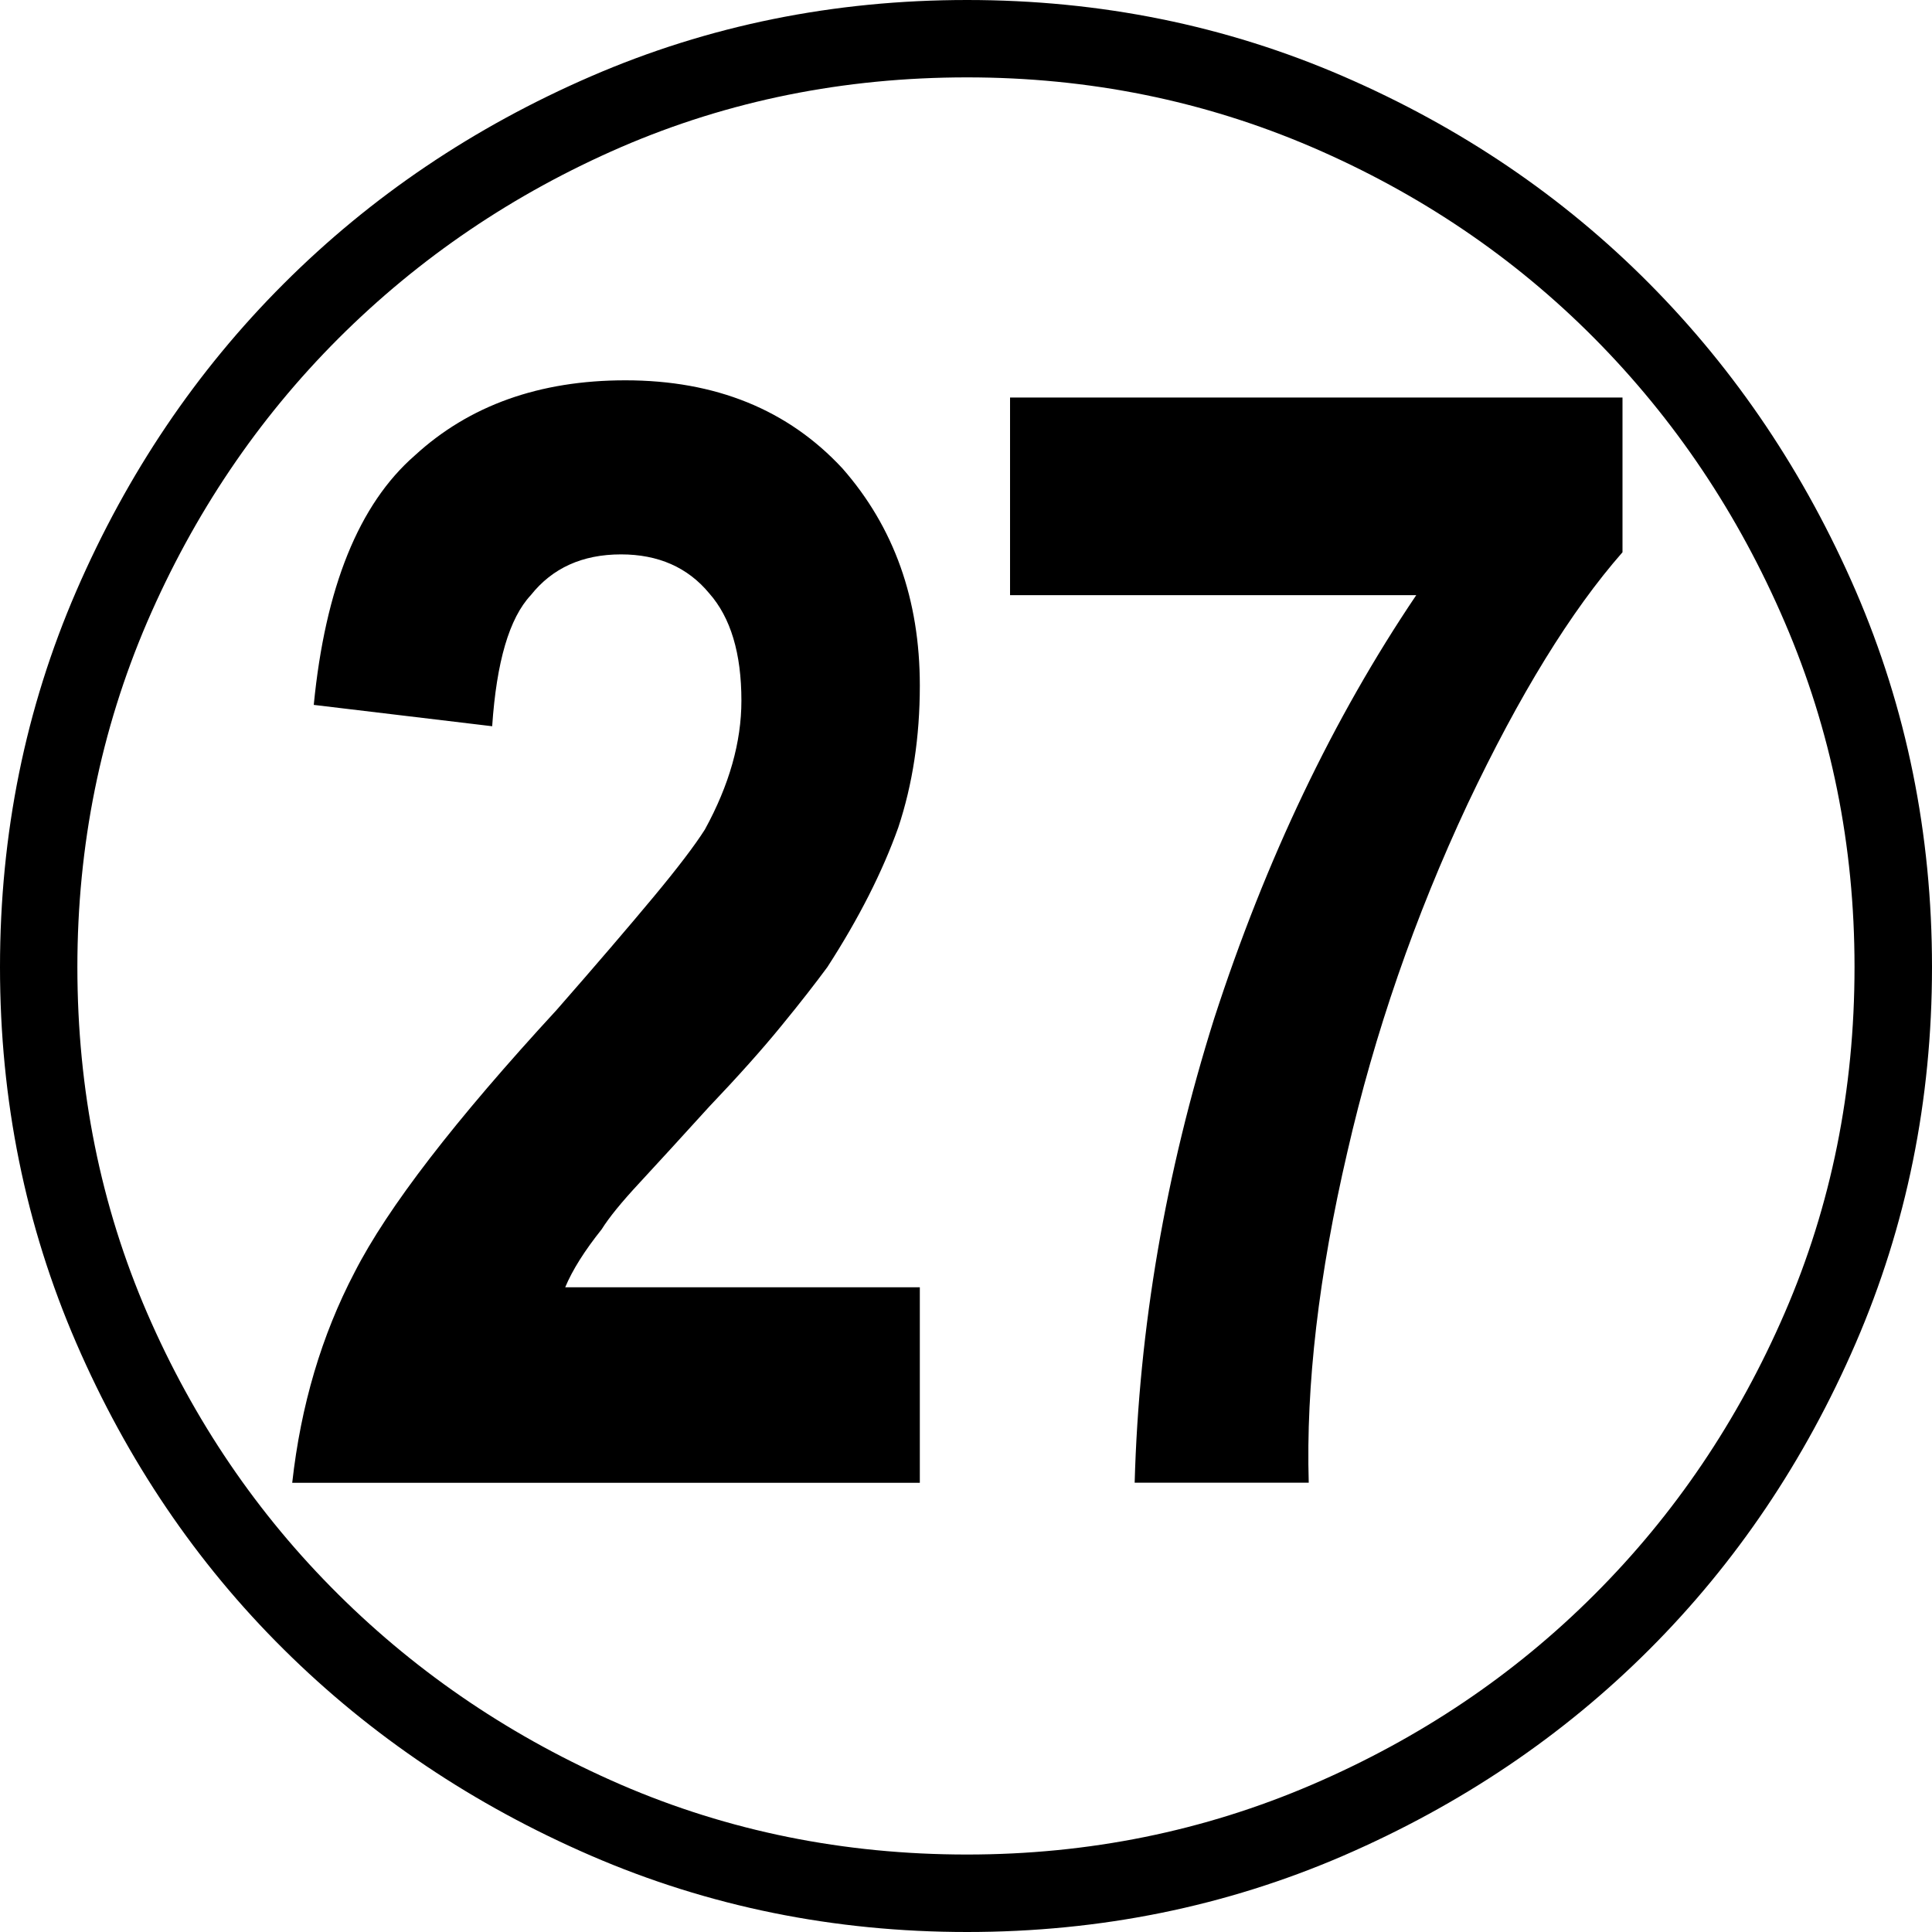
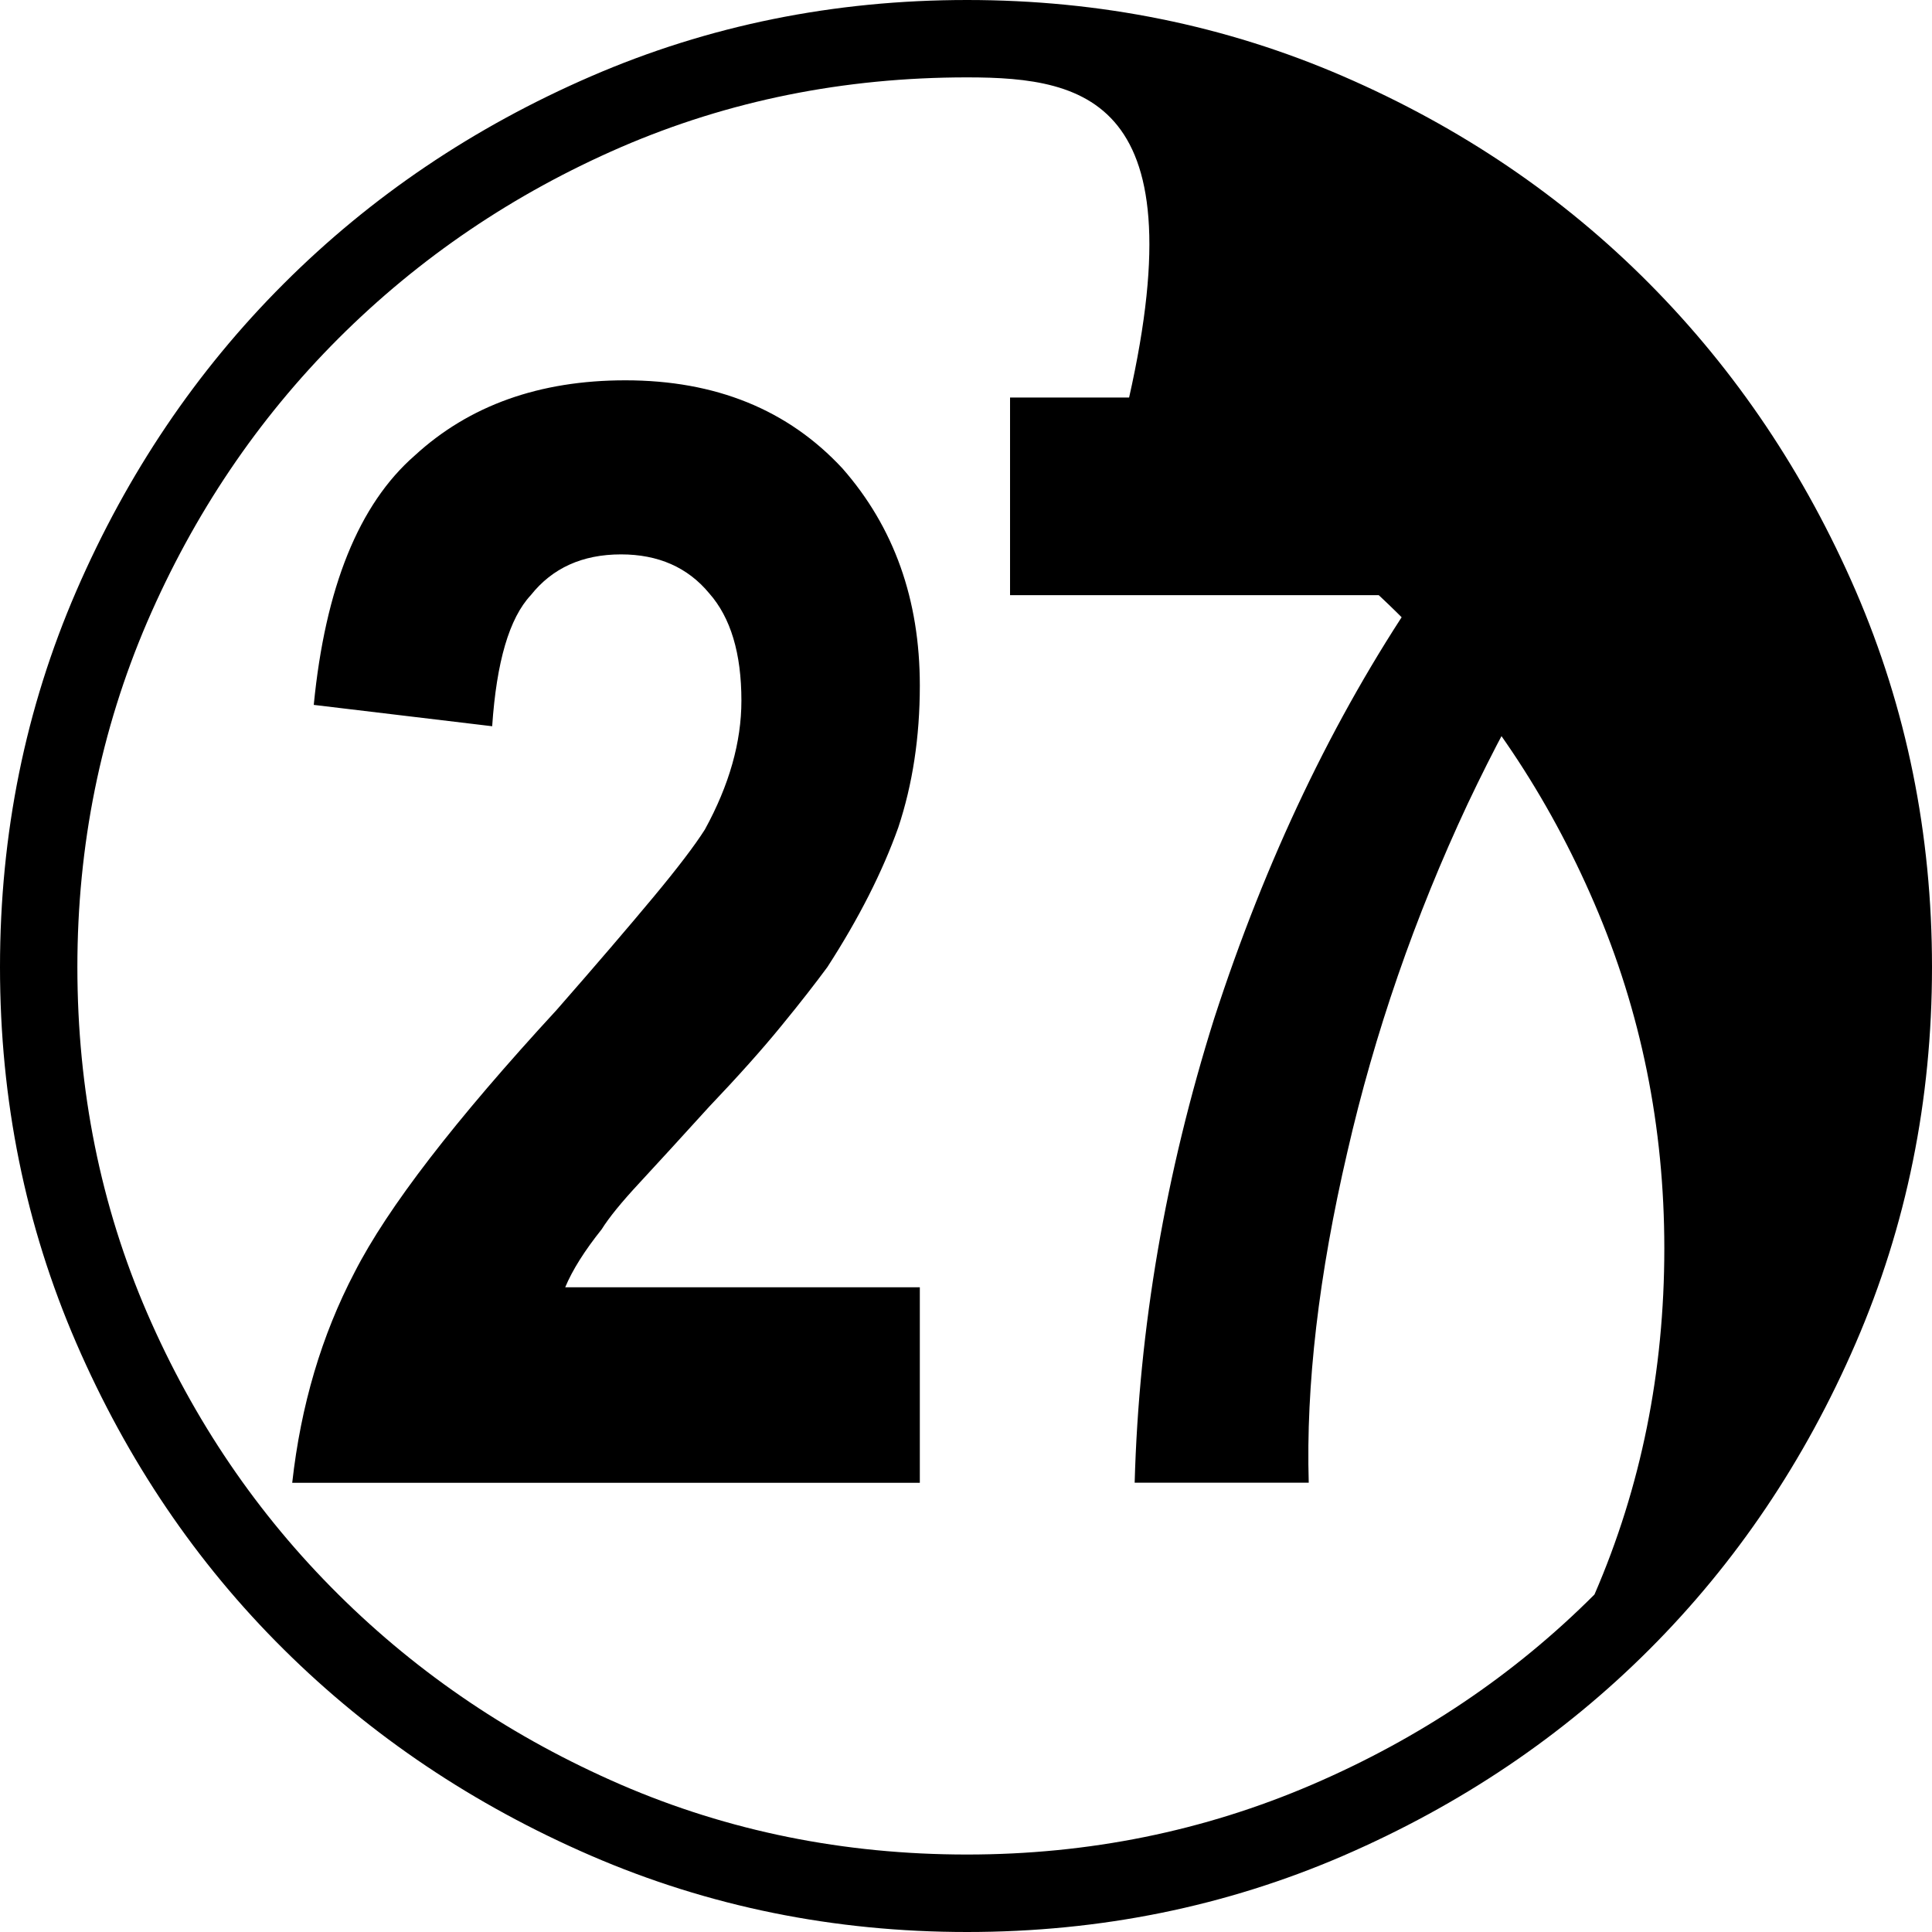
<svg xmlns="http://www.w3.org/2000/svg" version="1.1" id="レイヤー_1" x="0px" y="0px" width="20px" height="20px" viewBox="0 0 20 20" enable-background="new 0 0 20 20" xml:space="preserve">
  <g>
-     <path d="M10.011,0c1.38,0,2.677,0.263,3.894,0.79c1.216,0.527,2.273,1.243,3.17,2.147s1.609,1.965,2.136,3.181   C19.736,7.334,20,8.631,20,10.011c0,1.38-0.264,2.678-0.79,3.894s-1.239,2.273-2.136,3.17s-1.954,1.609-3.17,2.136   C12.688,19.736,11.391,20,10.011,20c-1.379,0-2.677-0.264-3.893-0.79c-1.216-0.527-2.277-1.239-3.181-2.136   c-0.905-0.897-1.62-1.954-2.147-3.17C0.263,12.688,0,11.391,0,10.011c0-1.379,0.263-2.677,0.79-3.893   c0.527-1.216,1.242-2.277,2.147-3.181c0.904-0.904,1.965-1.62,3.181-2.147C7.334,0.263,8.631,0,10.011,0z M10.011,0.801   c-1.275,0-2.469,0.241-3.582,0.722c-1.111,0.482-2.087,1.143-2.925,1.98C2.666,4.341,2.006,5.321,1.523,6.44   c-0.481,1.12-0.722,2.311-0.722,3.57c0,1.275,0.241,2.47,0.722,3.582c0.482,1.113,1.143,2.084,1.98,2.914   c0.837,0.831,1.813,1.487,2.925,1.969c1.113,0.481,2.307,0.723,3.582,0.723c1.261,0,2.451-0.242,3.571-0.723   c1.119-0.481,2.095-1.138,2.925-1.969c0.831-0.83,1.487-1.801,1.969-2.914c0.482-1.112,0.723-2.307,0.723-3.582   c0-1.26-0.241-2.45-0.723-3.57c-0.481-1.12-1.138-2.099-1.969-2.937c-0.83-0.837-1.806-1.498-2.925-1.98   C12.461,1.042,11.272,0.801,10.011,0.801z M9.522,13.326v2.024H3.025c0.089-0.801,0.304-1.527,0.646-2.18   c0.341-0.668,1.038-1.572,2.091-2.715C6.177,9.981,6.51,9.592,6.763,9.288c0.252-0.303,0.43-0.537,0.534-0.701   c0.252-0.46,0.378-0.904,0.378-1.334c0-0.49-0.111-0.86-0.334-1.112C7.119,5.873,6.814,5.739,6.429,5.739   c-0.4,0-0.711,0.141-0.934,0.422c-0.223,0.238-0.355,0.69-0.4,1.357L3.248,7.297C3.367,6.081,3.715,5.22,4.293,4.716   c0.564-0.519,1.291-0.779,2.181-0.779c0.934,0,1.683,0.304,2.247,0.912c0.534,0.608,0.801,1.357,0.801,2.248   c0,0.533-0.075,1.023-0.223,1.469c-0.164,0.459-0.408,0.941-0.734,1.445c-0.12,0.163-0.278,0.367-0.479,0.612   c-0.2,0.245-0.448,0.522-0.745,0.834c-0.297,0.327-0.538,0.59-0.723,0.79c-0.186,0.2-0.315,0.359-0.389,0.478   c-0.178,0.223-0.304,0.423-0.378,0.601H9.522z M10.456,6.162V4.115h6.34v1.602c-0.534,0.608-1.068,1.476-1.602,2.603   c-0.549,1.172-0.964,2.374-1.246,3.604c-0.297,1.276-0.43,2.417-0.4,3.425h-1.802c0.044-1.601,0.319-3.203,0.823-4.805   c0.534-1.646,1.231-3.107,2.092-4.383H10.456z" />
+     <path d="M10.011,0c1.38,0,2.677,0.263,3.894,0.79c1.216,0.527,2.273,1.243,3.17,2.147s1.609,1.965,2.136,3.181   C19.736,7.334,20,8.631,20,10.011c0,1.38-0.264,2.678-0.79,3.894s-1.239,2.273-2.136,3.17s-1.954,1.609-3.17,2.136   C12.688,19.736,11.391,20,10.011,20c-1.379,0-2.677-0.264-3.893-0.79c-1.216-0.527-2.277-1.239-3.181-2.136   c-0.905-0.897-1.62-1.954-2.147-3.17C0.263,12.688,0,11.391,0,10.011c0-1.379,0.263-2.677,0.79-3.893   c0.527-1.216,1.242-2.277,2.147-3.181c0.904-0.904,1.965-1.62,3.181-2.147C7.334,0.263,8.631,0,10.011,0z M10.011,0.801   c-1.275,0-2.469,0.241-3.582,0.722c-1.111,0.482-2.087,1.143-2.925,1.98C2.666,4.341,2.006,5.321,1.523,6.44   c-0.481,1.12-0.722,2.311-0.722,3.57c0,1.275,0.241,2.47,0.722,3.582c0.482,1.113,1.143,2.084,1.98,2.914   c0.837,0.831,1.813,1.487,2.925,1.969c1.113,0.481,2.307,0.723,3.582,0.723c1.261,0,2.451-0.242,3.571-0.723   c1.119-0.481,2.095-1.138,2.925-1.969c0.482-1.112,0.723-2.307,0.723-3.582   c0-1.26-0.241-2.45-0.723-3.57c-0.481-1.12-1.138-2.099-1.969-2.937c-0.83-0.837-1.806-1.498-2.925-1.98   C12.461,1.042,11.272,0.801,10.011,0.801z M9.522,13.326v2.024H3.025c0.089-0.801,0.304-1.527,0.646-2.18   c0.341-0.668,1.038-1.572,2.091-2.715C6.177,9.981,6.51,9.592,6.763,9.288c0.252-0.303,0.43-0.537,0.534-0.701   c0.252-0.46,0.378-0.904,0.378-1.334c0-0.49-0.111-0.86-0.334-1.112C7.119,5.873,6.814,5.739,6.429,5.739   c-0.4,0-0.711,0.141-0.934,0.422c-0.223,0.238-0.355,0.69-0.4,1.357L3.248,7.297C3.367,6.081,3.715,5.22,4.293,4.716   c0.564-0.519,1.291-0.779,2.181-0.779c0.934,0,1.683,0.304,2.247,0.912c0.534,0.608,0.801,1.357,0.801,2.248   c0,0.533-0.075,1.023-0.223,1.469c-0.164,0.459-0.408,0.941-0.734,1.445c-0.12,0.163-0.278,0.367-0.479,0.612   c-0.2,0.245-0.448,0.522-0.745,0.834c-0.297,0.327-0.538,0.59-0.723,0.79c-0.186,0.2-0.315,0.359-0.389,0.478   c-0.178,0.223-0.304,0.423-0.378,0.601H9.522z M10.456,6.162V4.115h6.34v1.602c-0.534,0.608-1.068,1.476-1.602,2.603   c-0.549,1.172-0.964,2.374-1.246,3.604c-0.297,1.276-0.43,2.417-0.4,3.425h-1.802c0.044-1.601,0.319-3.203,0.823-4.805   c0.534-1.646,1.231-3.107,2.092-4.383H10.456z" />
  </g>
</svg>